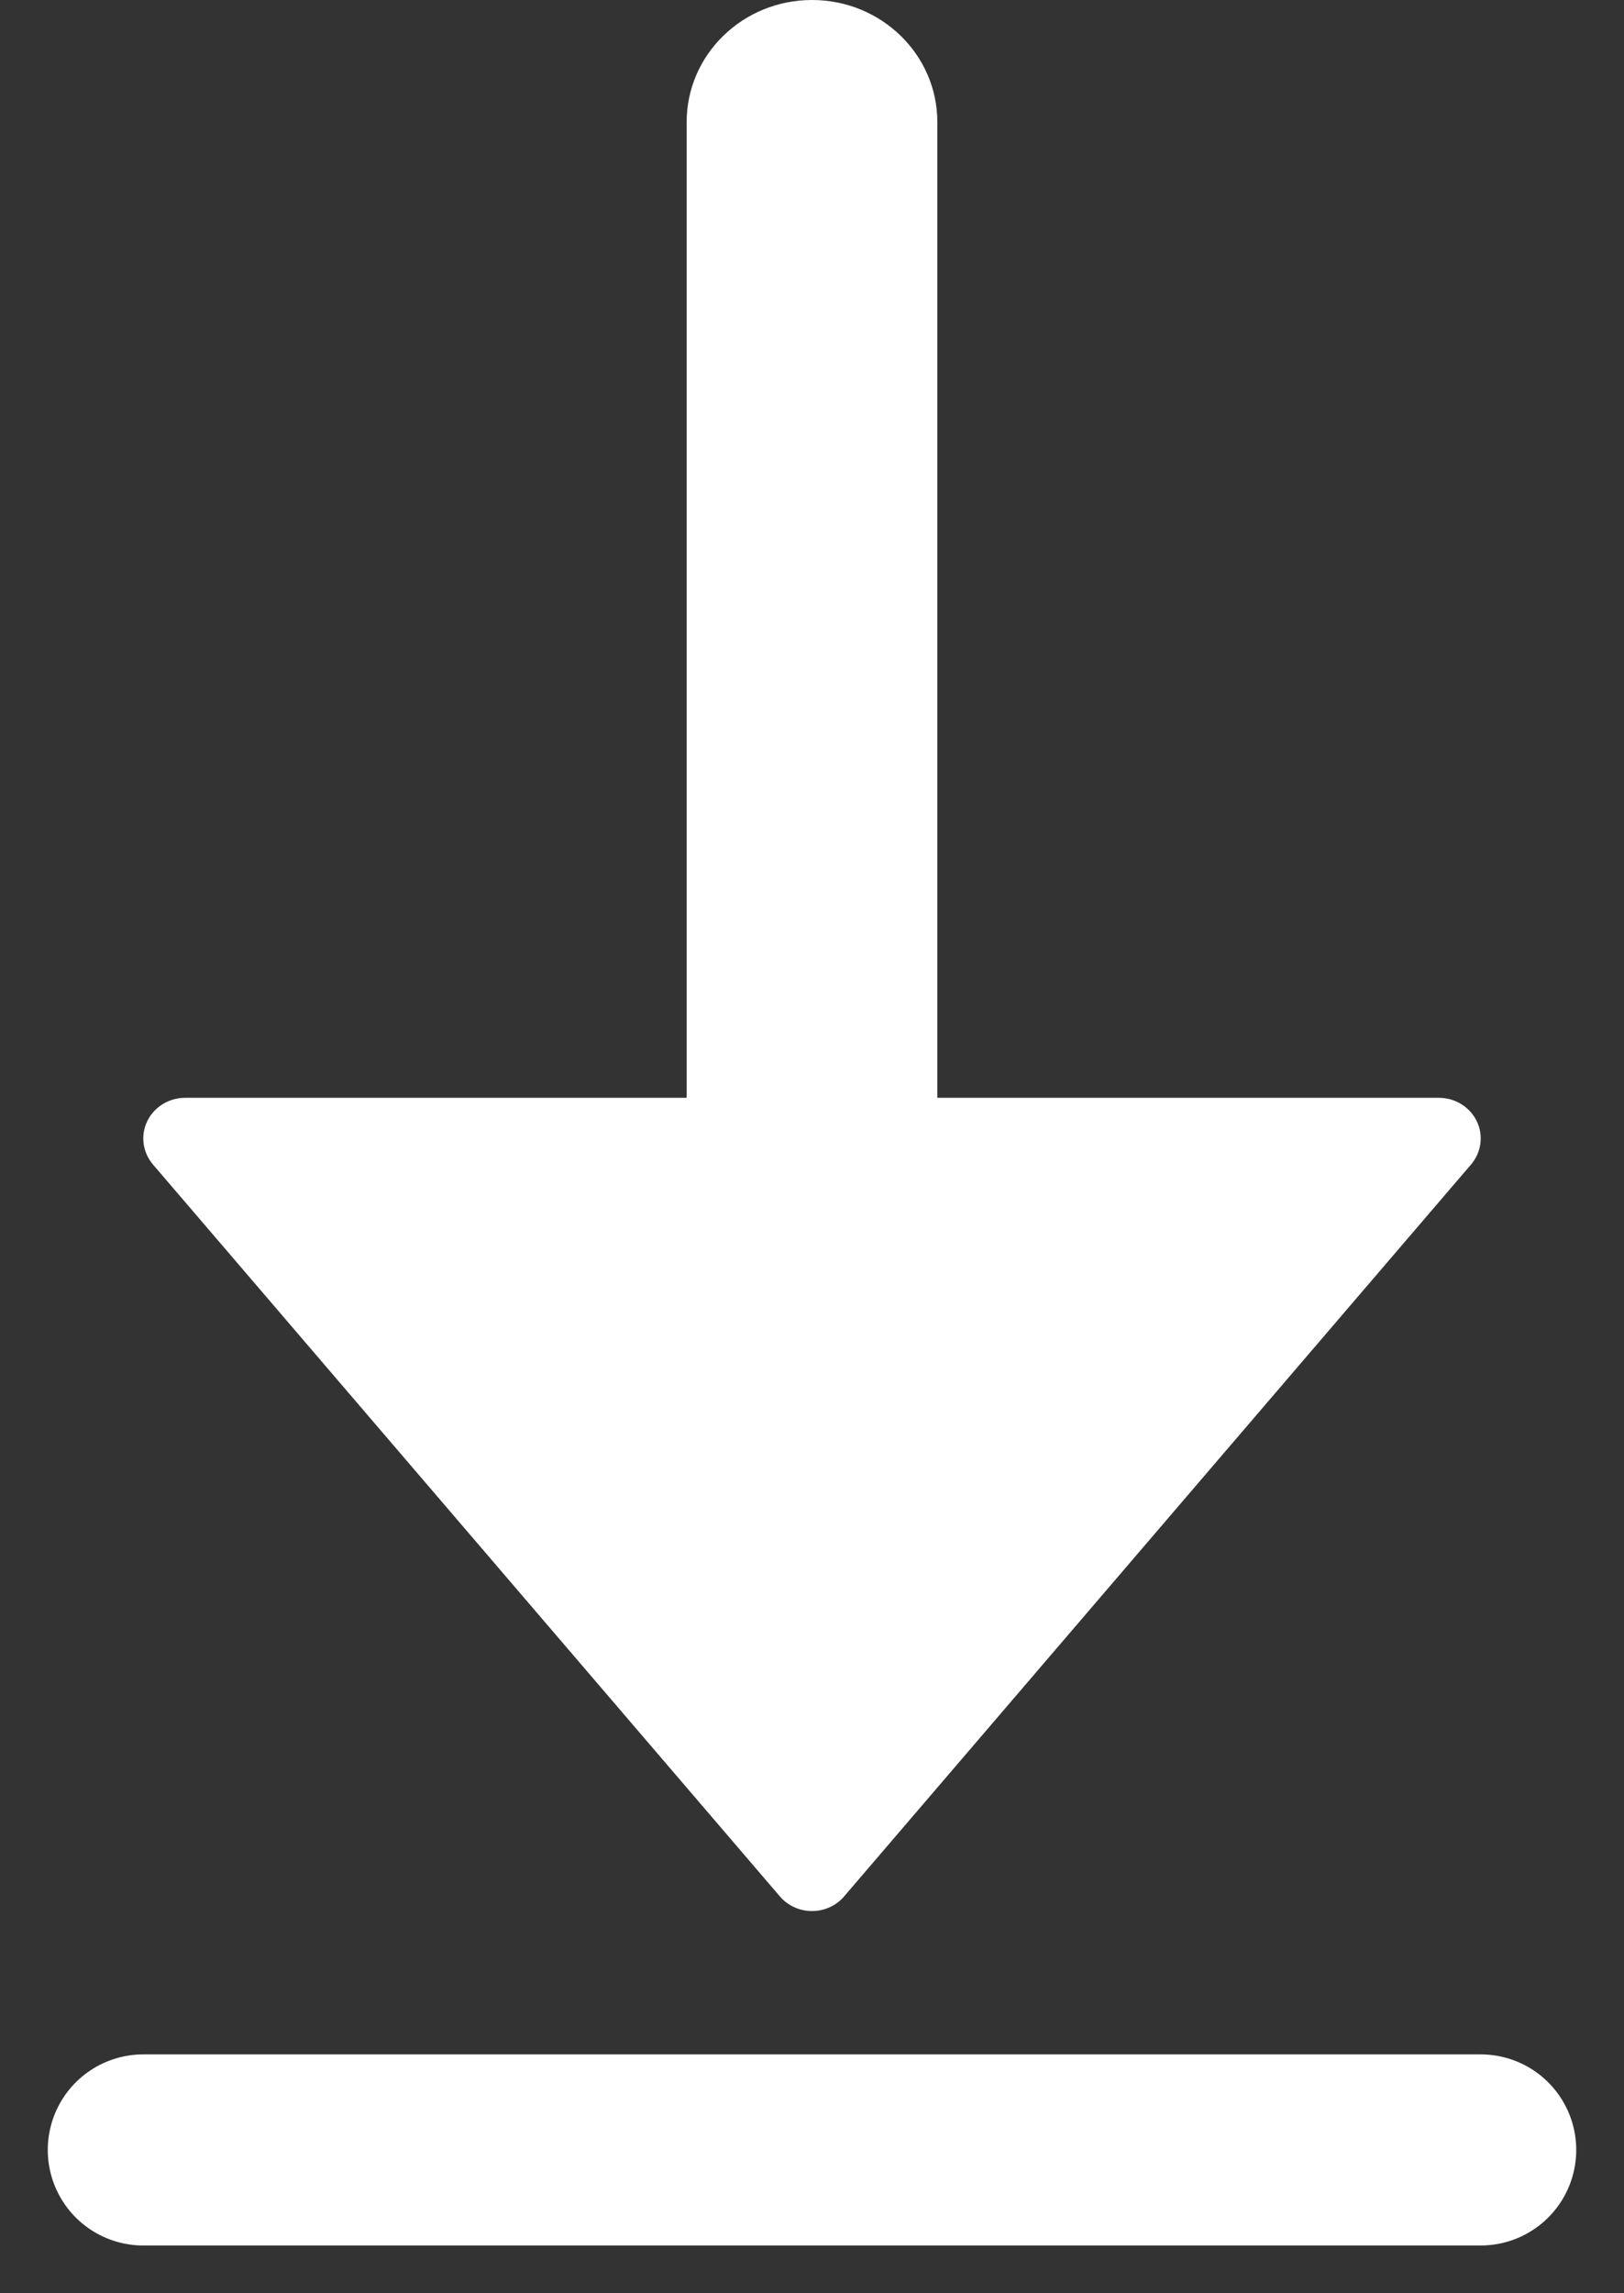
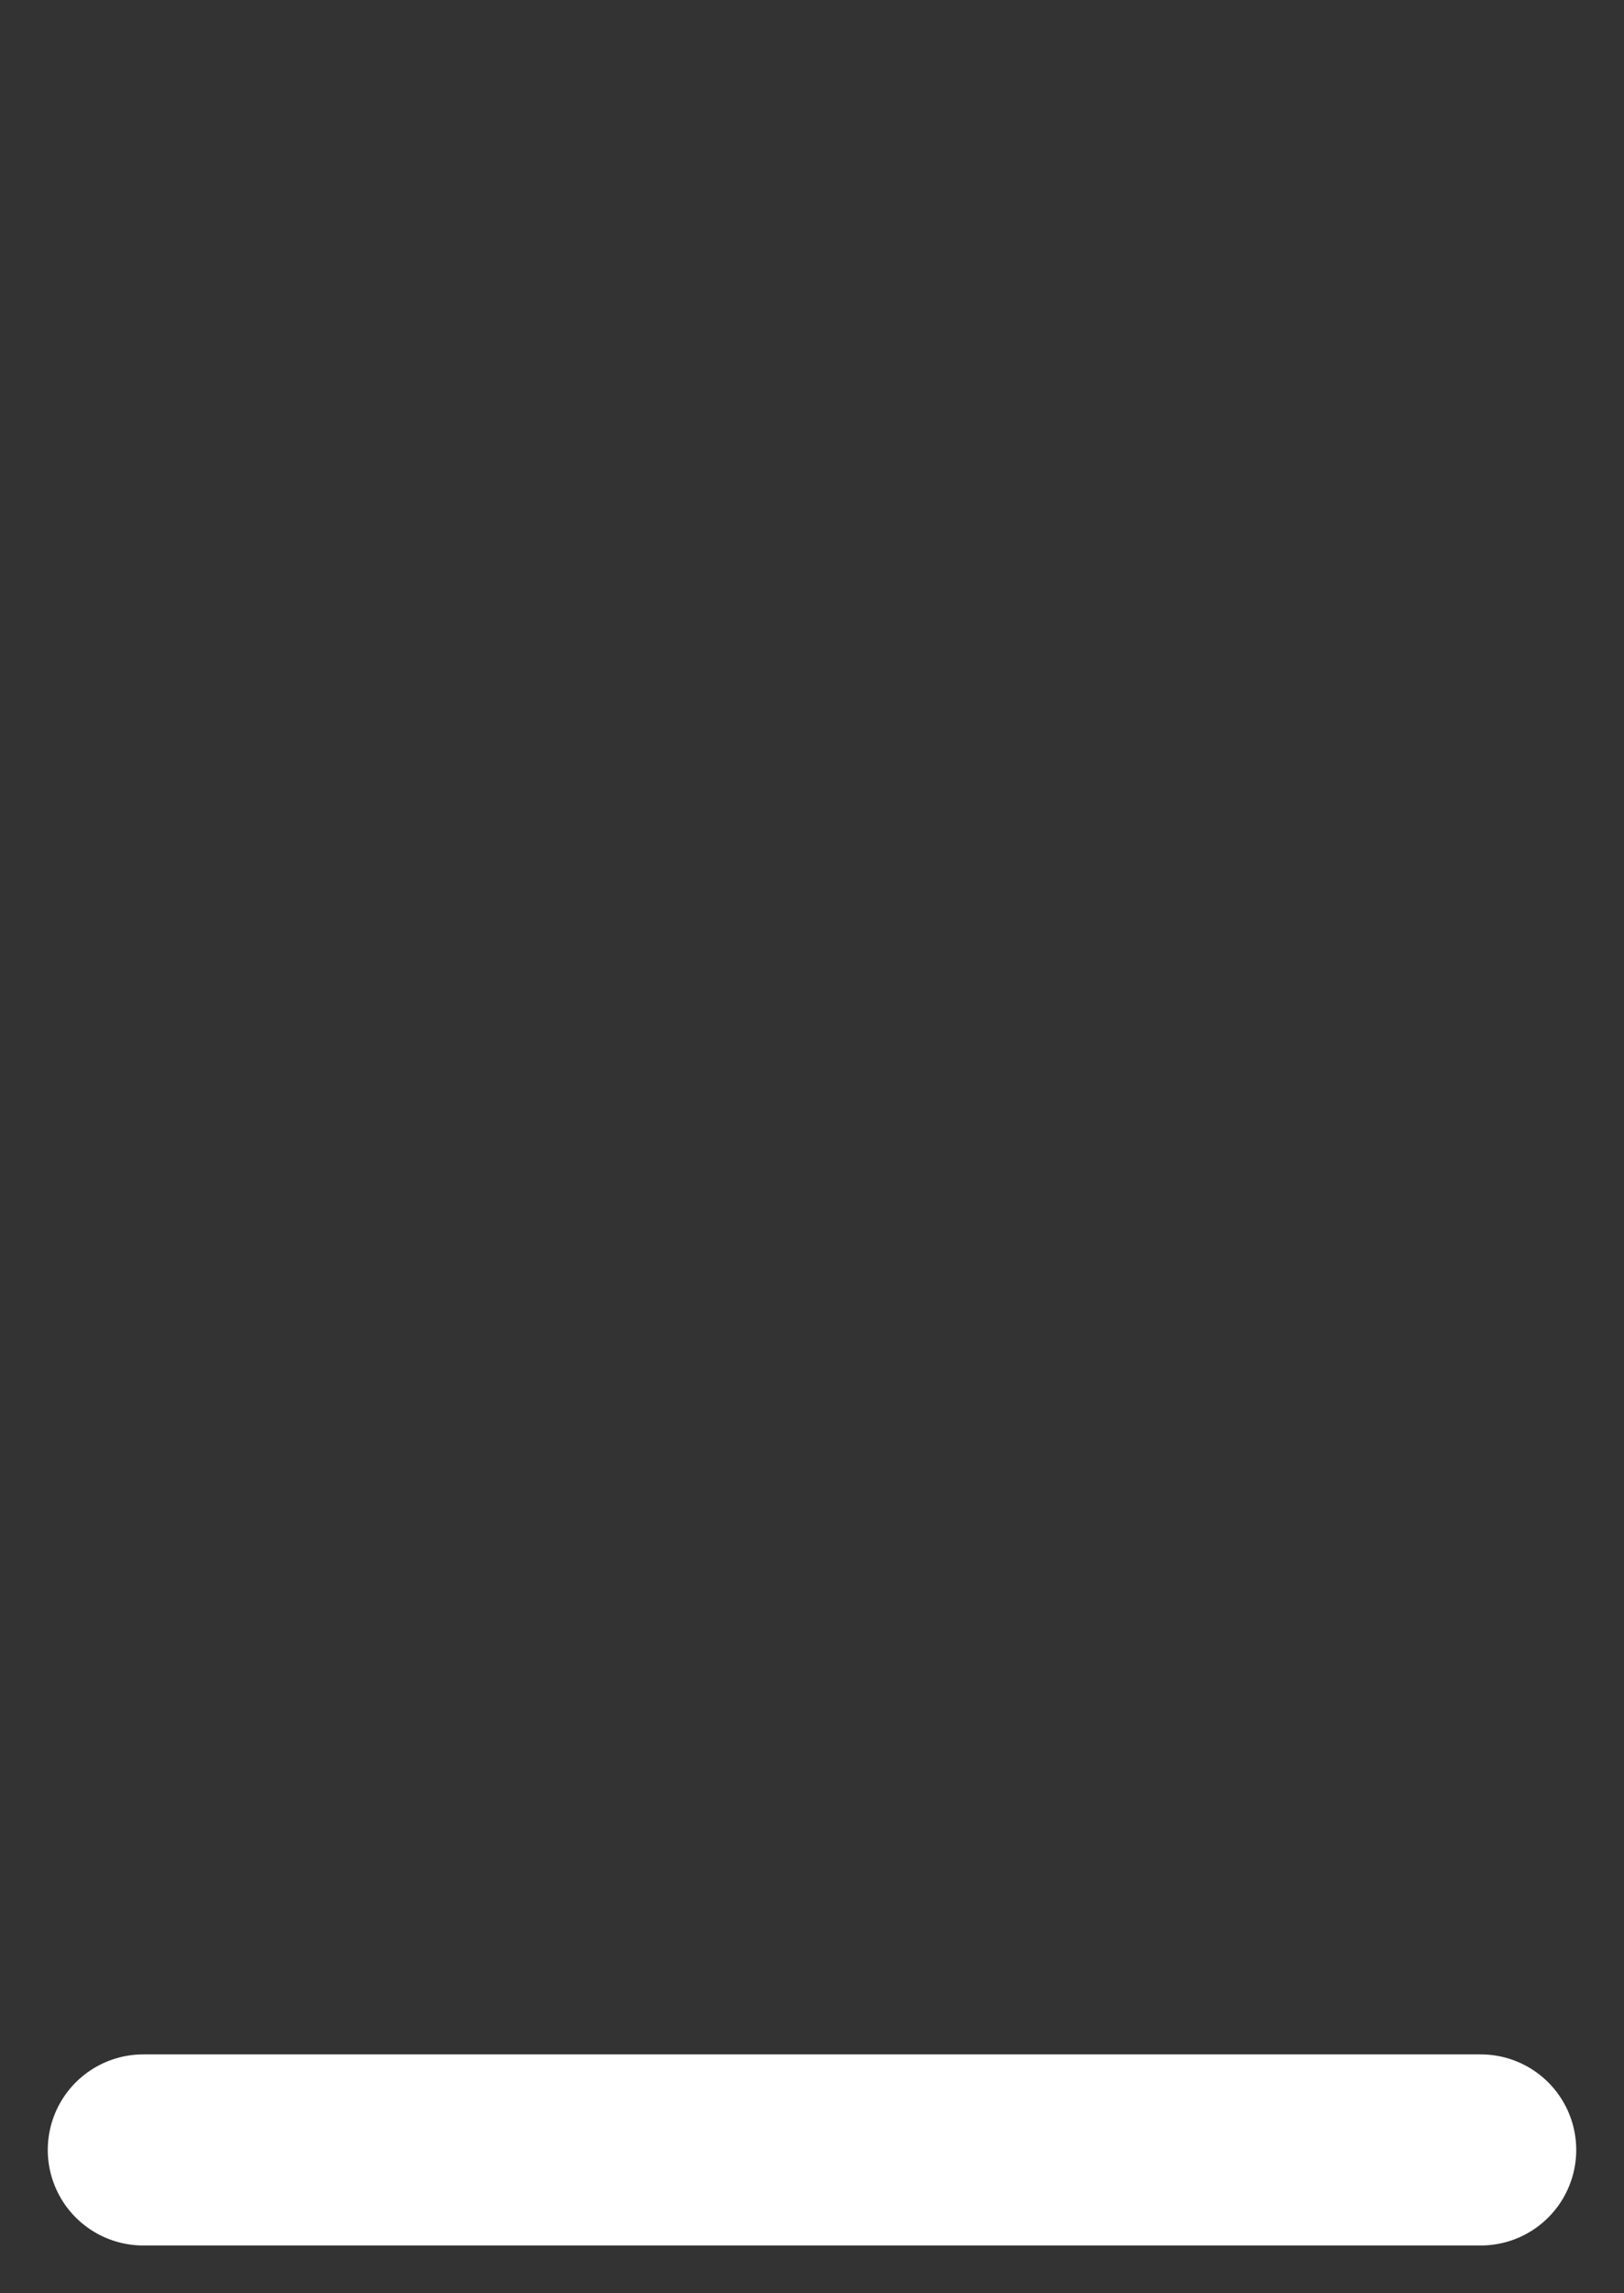
<svg xmlns="http://www.w3.org/2000/svg" width="17px" height="24px" viewBox="0 0 17 24" version="1.1">
  <rect x="0" y="0" width="17" height="24" fill="#333333" stroke="none" />
  <g id="Final" stroke="none" stroke-width="1" fill="none" fill-rule="evenodd">
    <g id="menu_apo" transform="translate(-124, -895)" fill="#FFFFFF">
      <g id="subsite_links_mobile" transform="translate(114, 866)">
        <g id="subsite_links">
          <g id="Group-5">
            <g id="Group-7" transform="translate(11, 29)">
              <g id="data-download" fill-rule="nonzero">
-                 <path d="M7.164,19.847 C7.247,19.944 7.37,20 7.5,20 C7.63,20 7.753,19.944 7.836,19.847 L14.398,12.188 C14.507,12.061 14.531,11.884 14.459,11.734 C14.387,11.585 14.232,11.489 14.062,11.489 L8.812,11.489 L8.812,1.277 C8.812,0.572 8.225,0 7.5,0 C6.775,0 6.188,0.572 6.188,1.277 L6.188,11.489 L0.938,11.489 C0.768,11.489 0.613,11.585 0.541,11.734 C0.469,11.884 0.493,12.061 0.602,12.188 L7.164,19.847 Z" id="Path" />
-               </g>
+                 </g>
              <line x1="0.5" y1="22.5" x2="14.5" y2="22.5" id="Line" stroke="#FFFFFF" stroke-width="2" stroke-linecap="round" />
            </g>
          </g>
        </g>
      </g>
    </g>
  </g>
</svg>